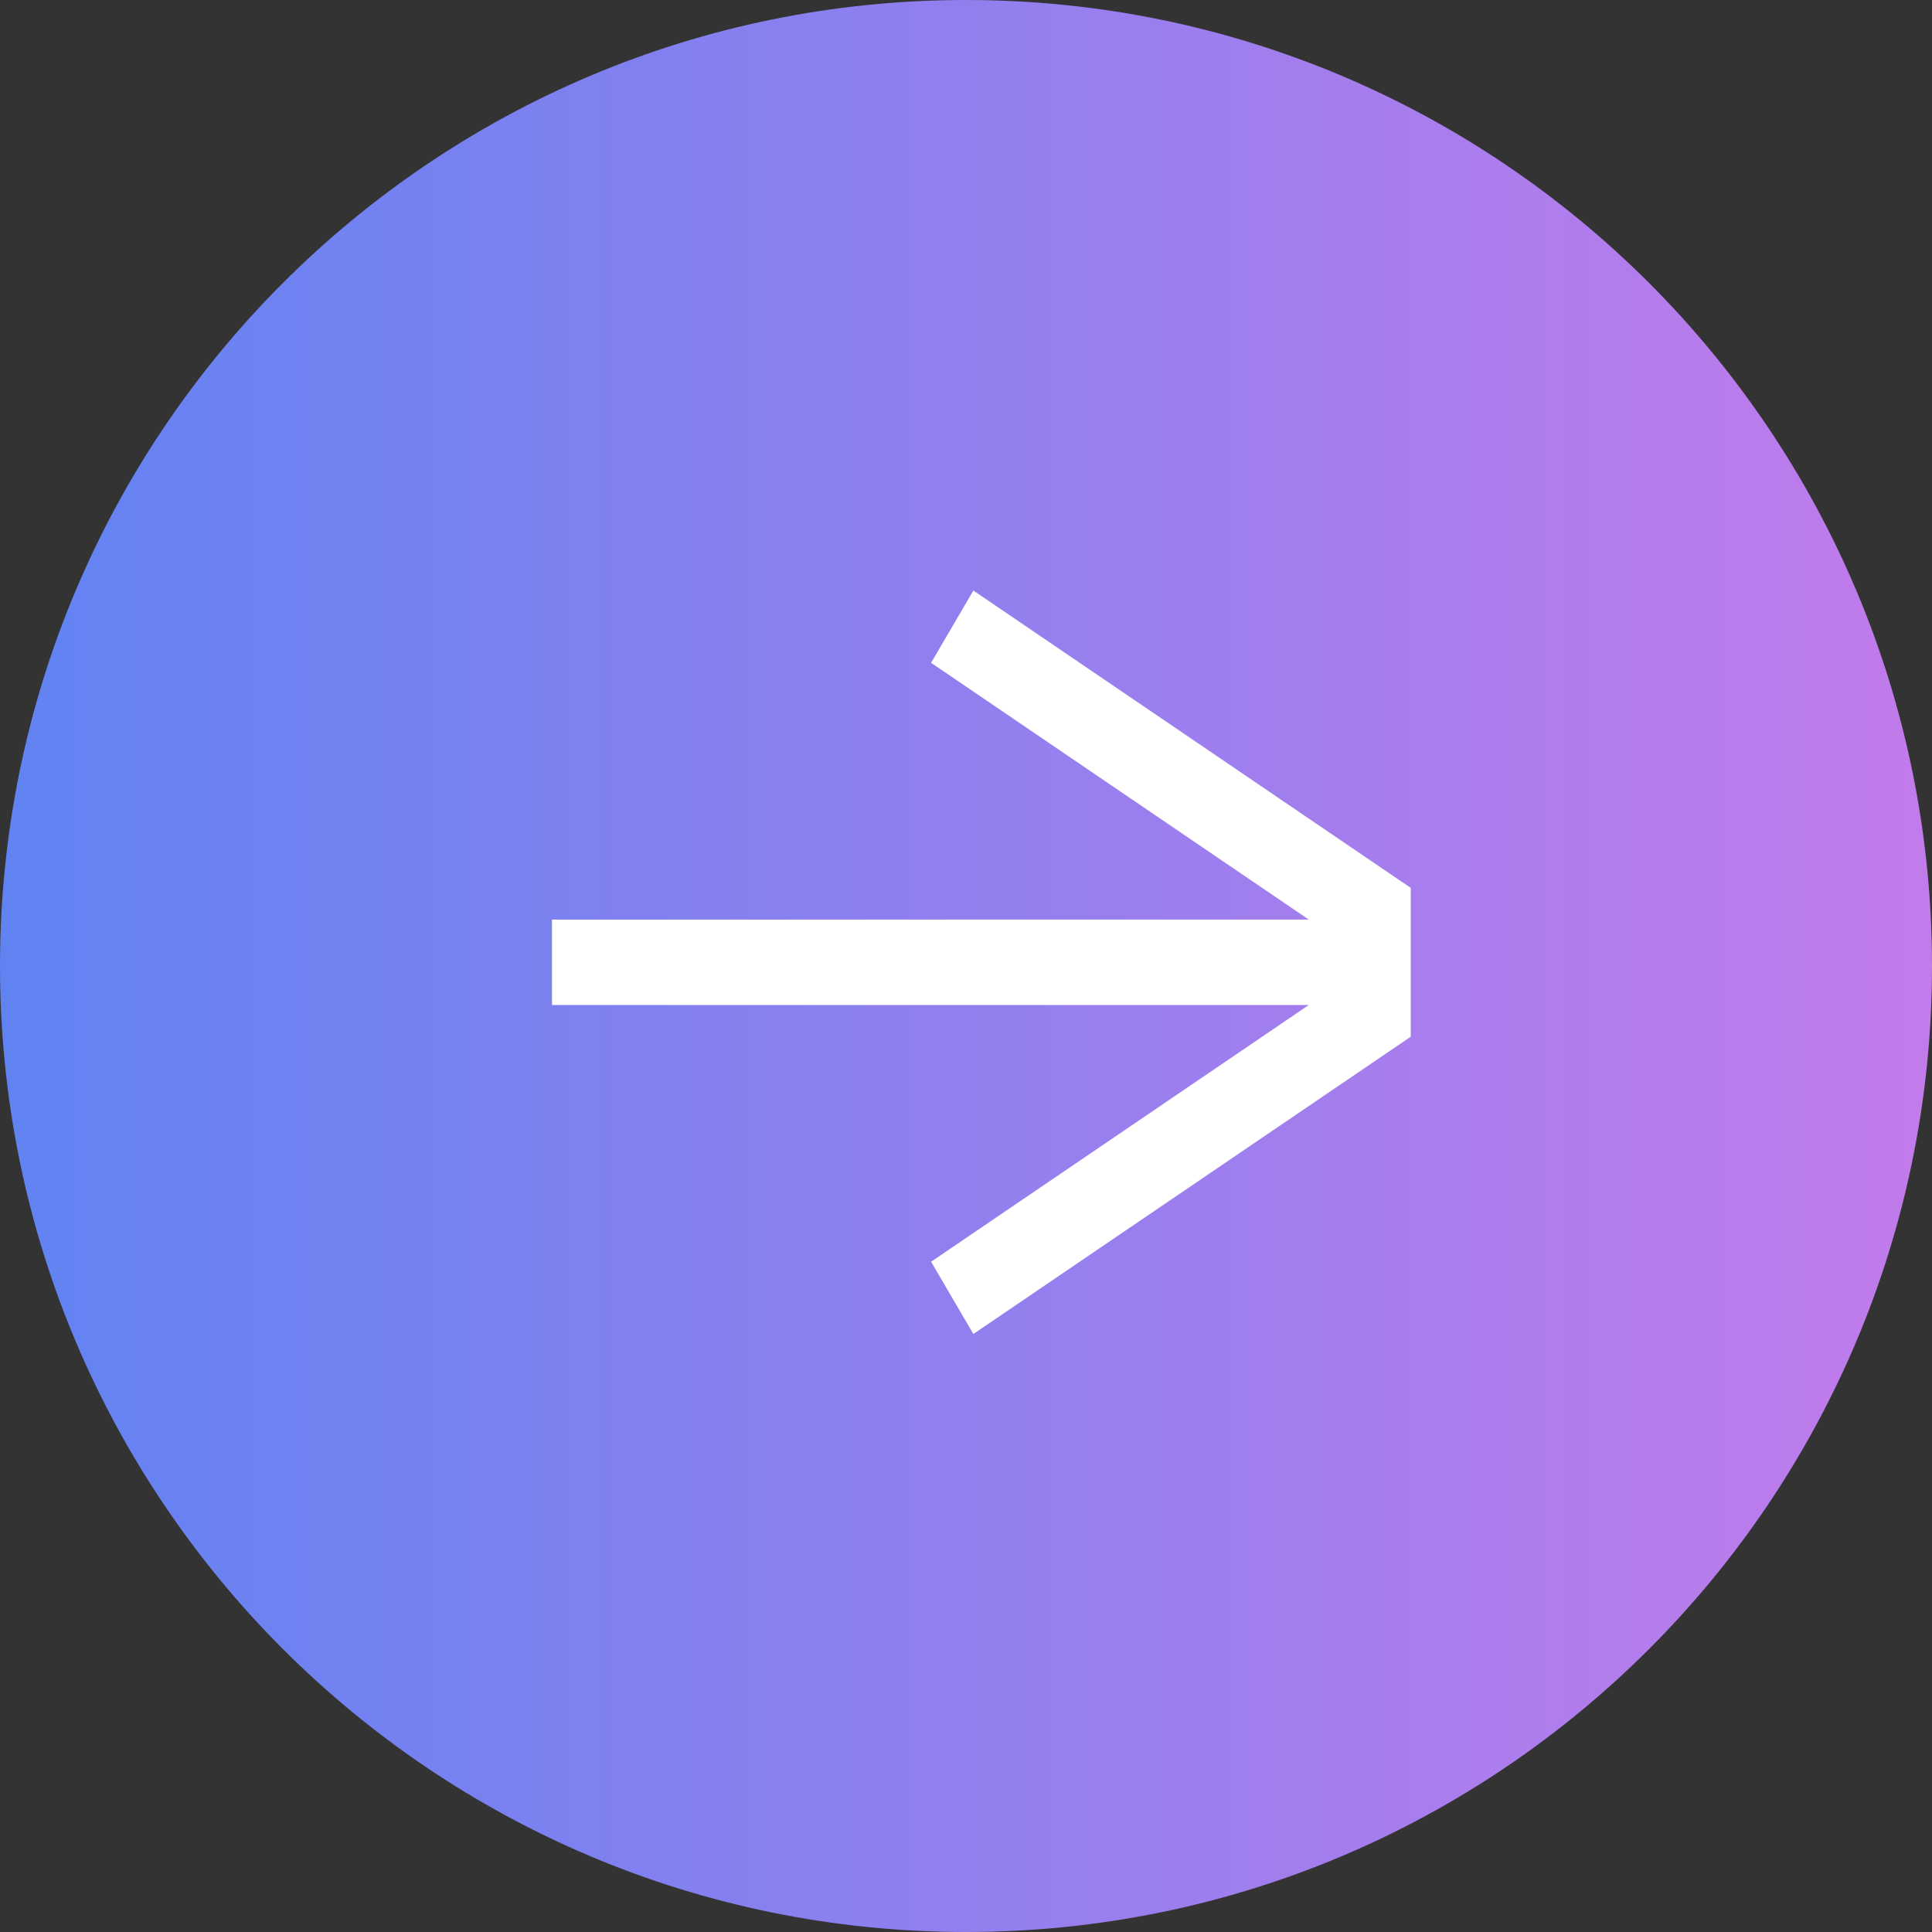
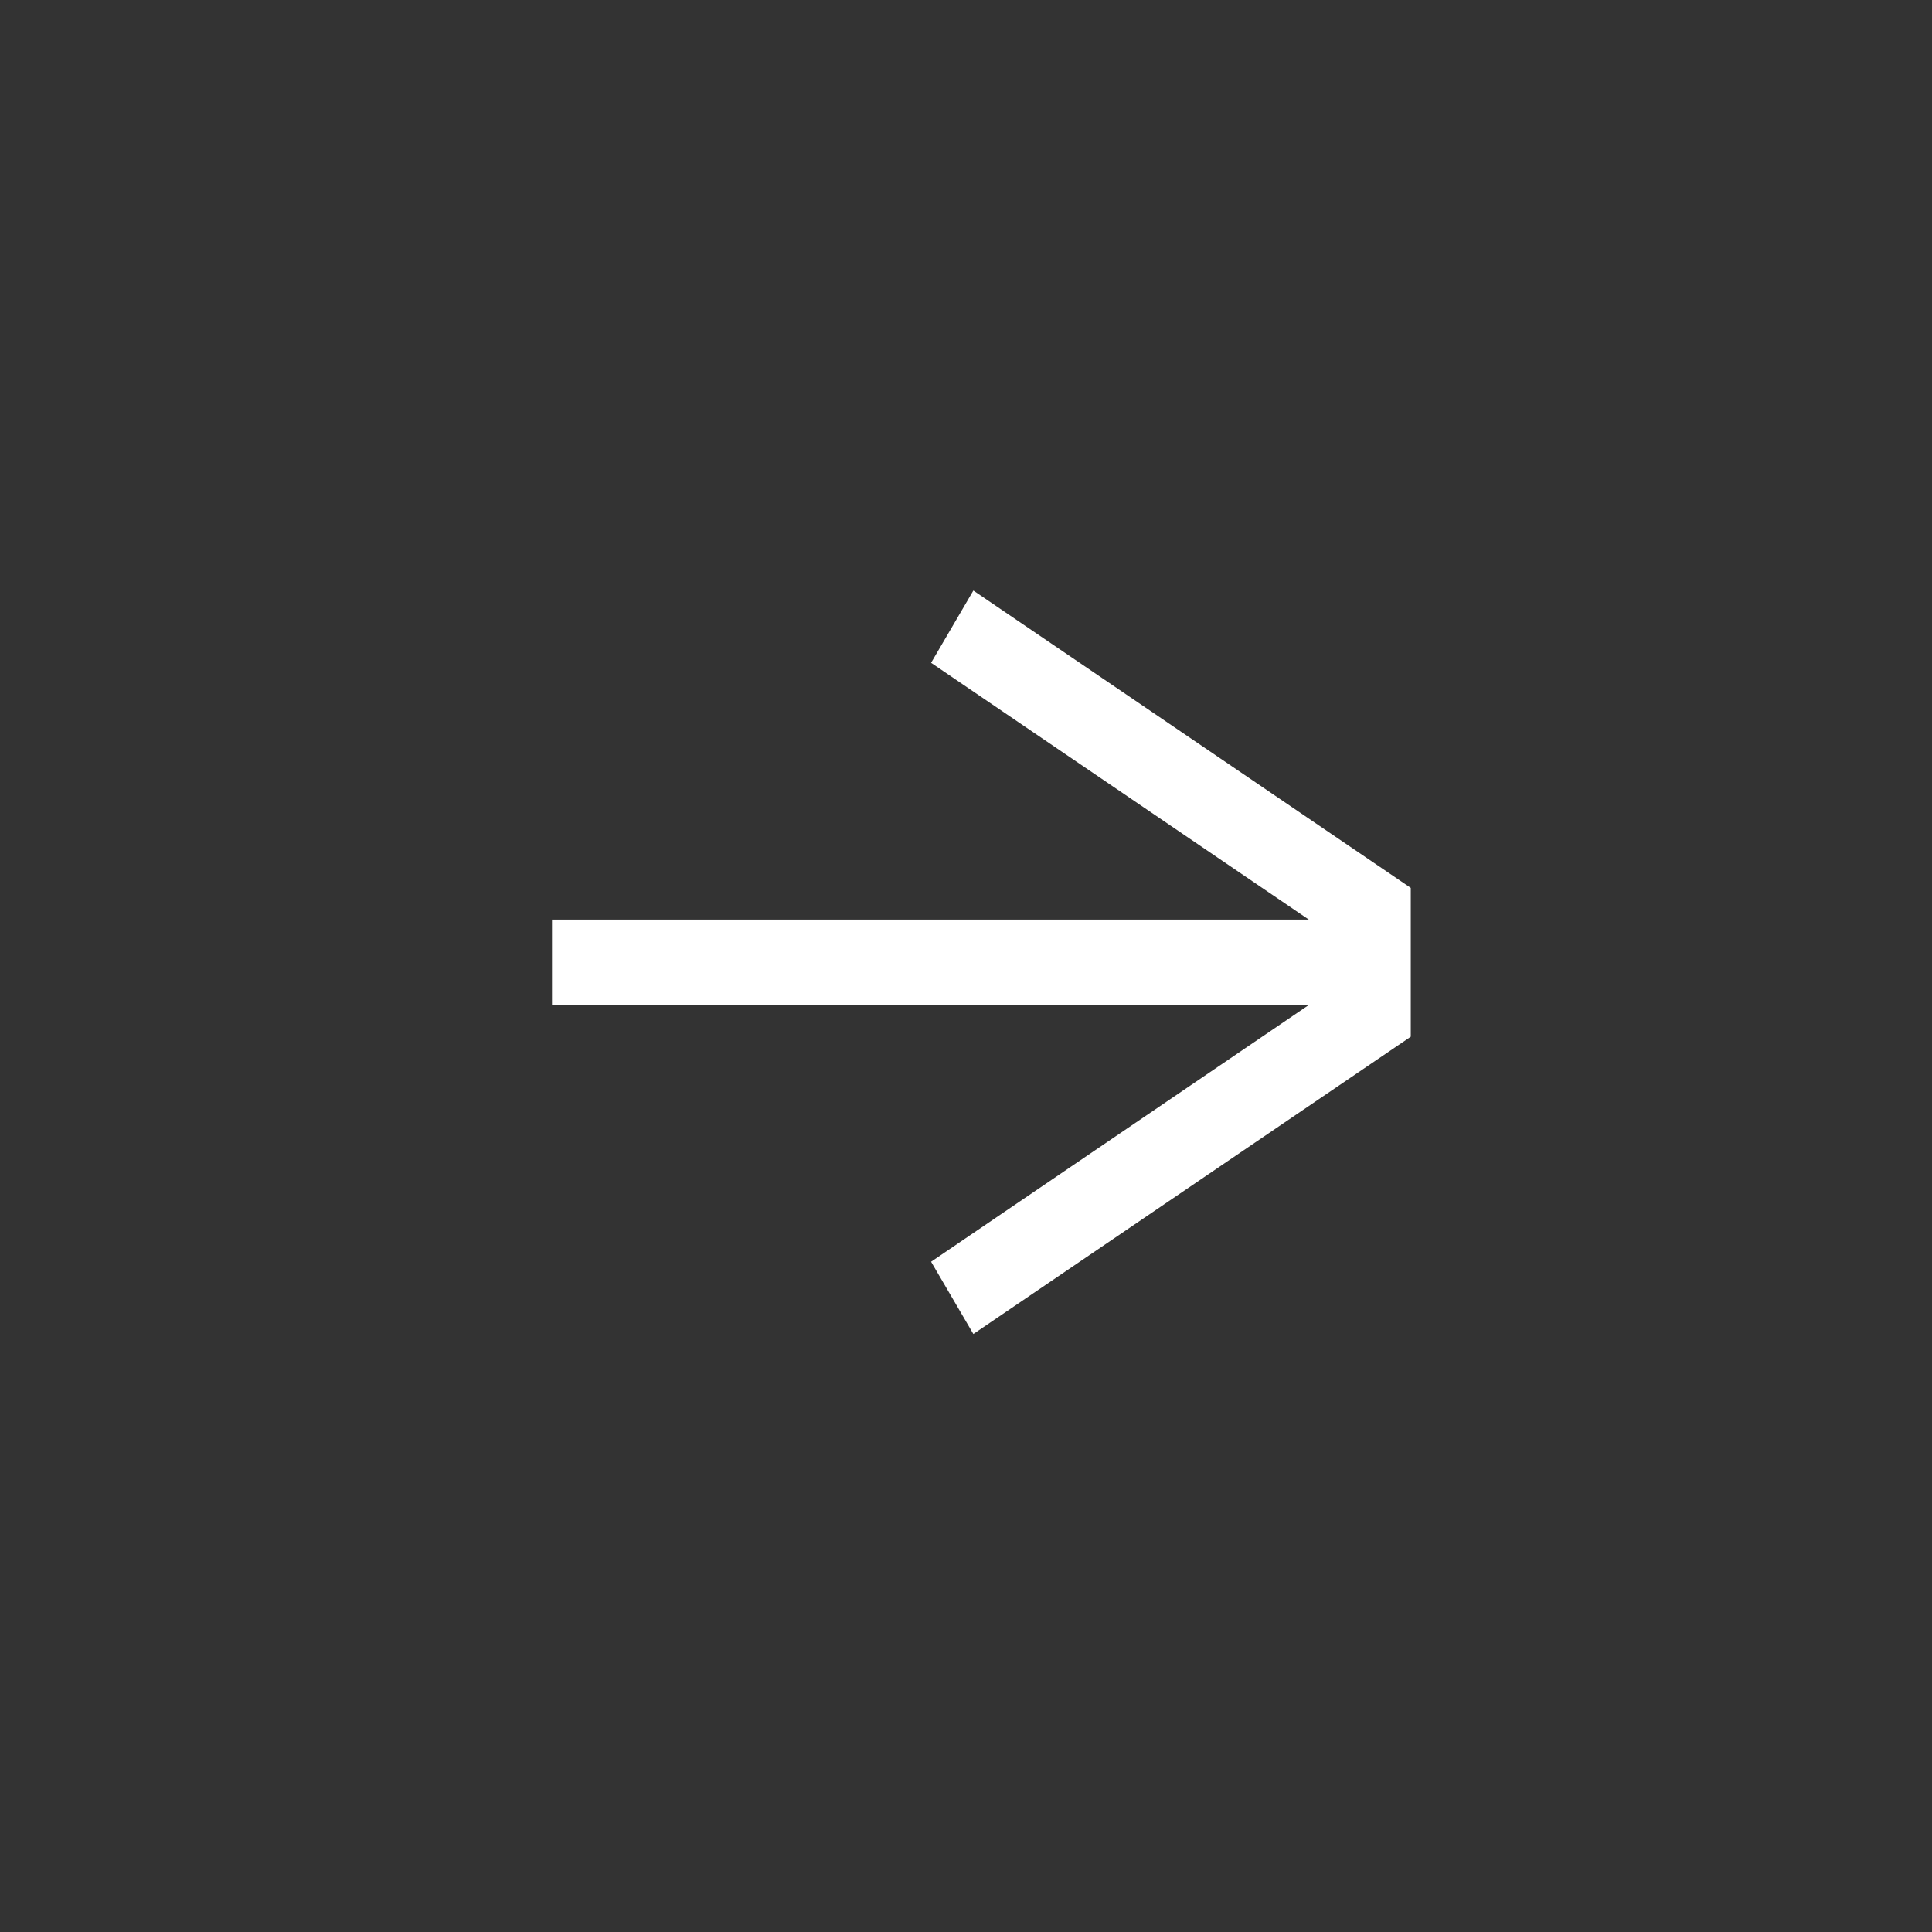
<svg xmlns="http://www.w3.org/2000/svg" width="42" height="42" viewBox="0 0 42 42" fill="none">
  <rect x="0" y="0" width="42" height="42" fill="#333333" stroke="none" />
-   <path d="M42 21C42 9.402 32.598 0 21 0C9.402 0 0 9.402 0 21C0 32.598 9.402 42 21 42C32.598 42 42 32.598 42 21Z" fill="url(#paint0_linear_244_39)" />
  <path d="M28.452 19.991L20.241 14.409L21.16 12.838L30.669 19.302V22.537L21.16 29L20.241 27.429L28.452 21.848H12V19.991H28.452Z" fill="white" />
  <defs>
    <linearGradient id="paint0_linear_244_39" x1="0" y1="21" x2="42" y2="21" gradientUnits="userSpaceOnUse">
      <stop stop-color="#6183F2" />
      <stop offset="1" stop-color="#C27BEB" />
    </linearGradient>
  </defs>
</svg>